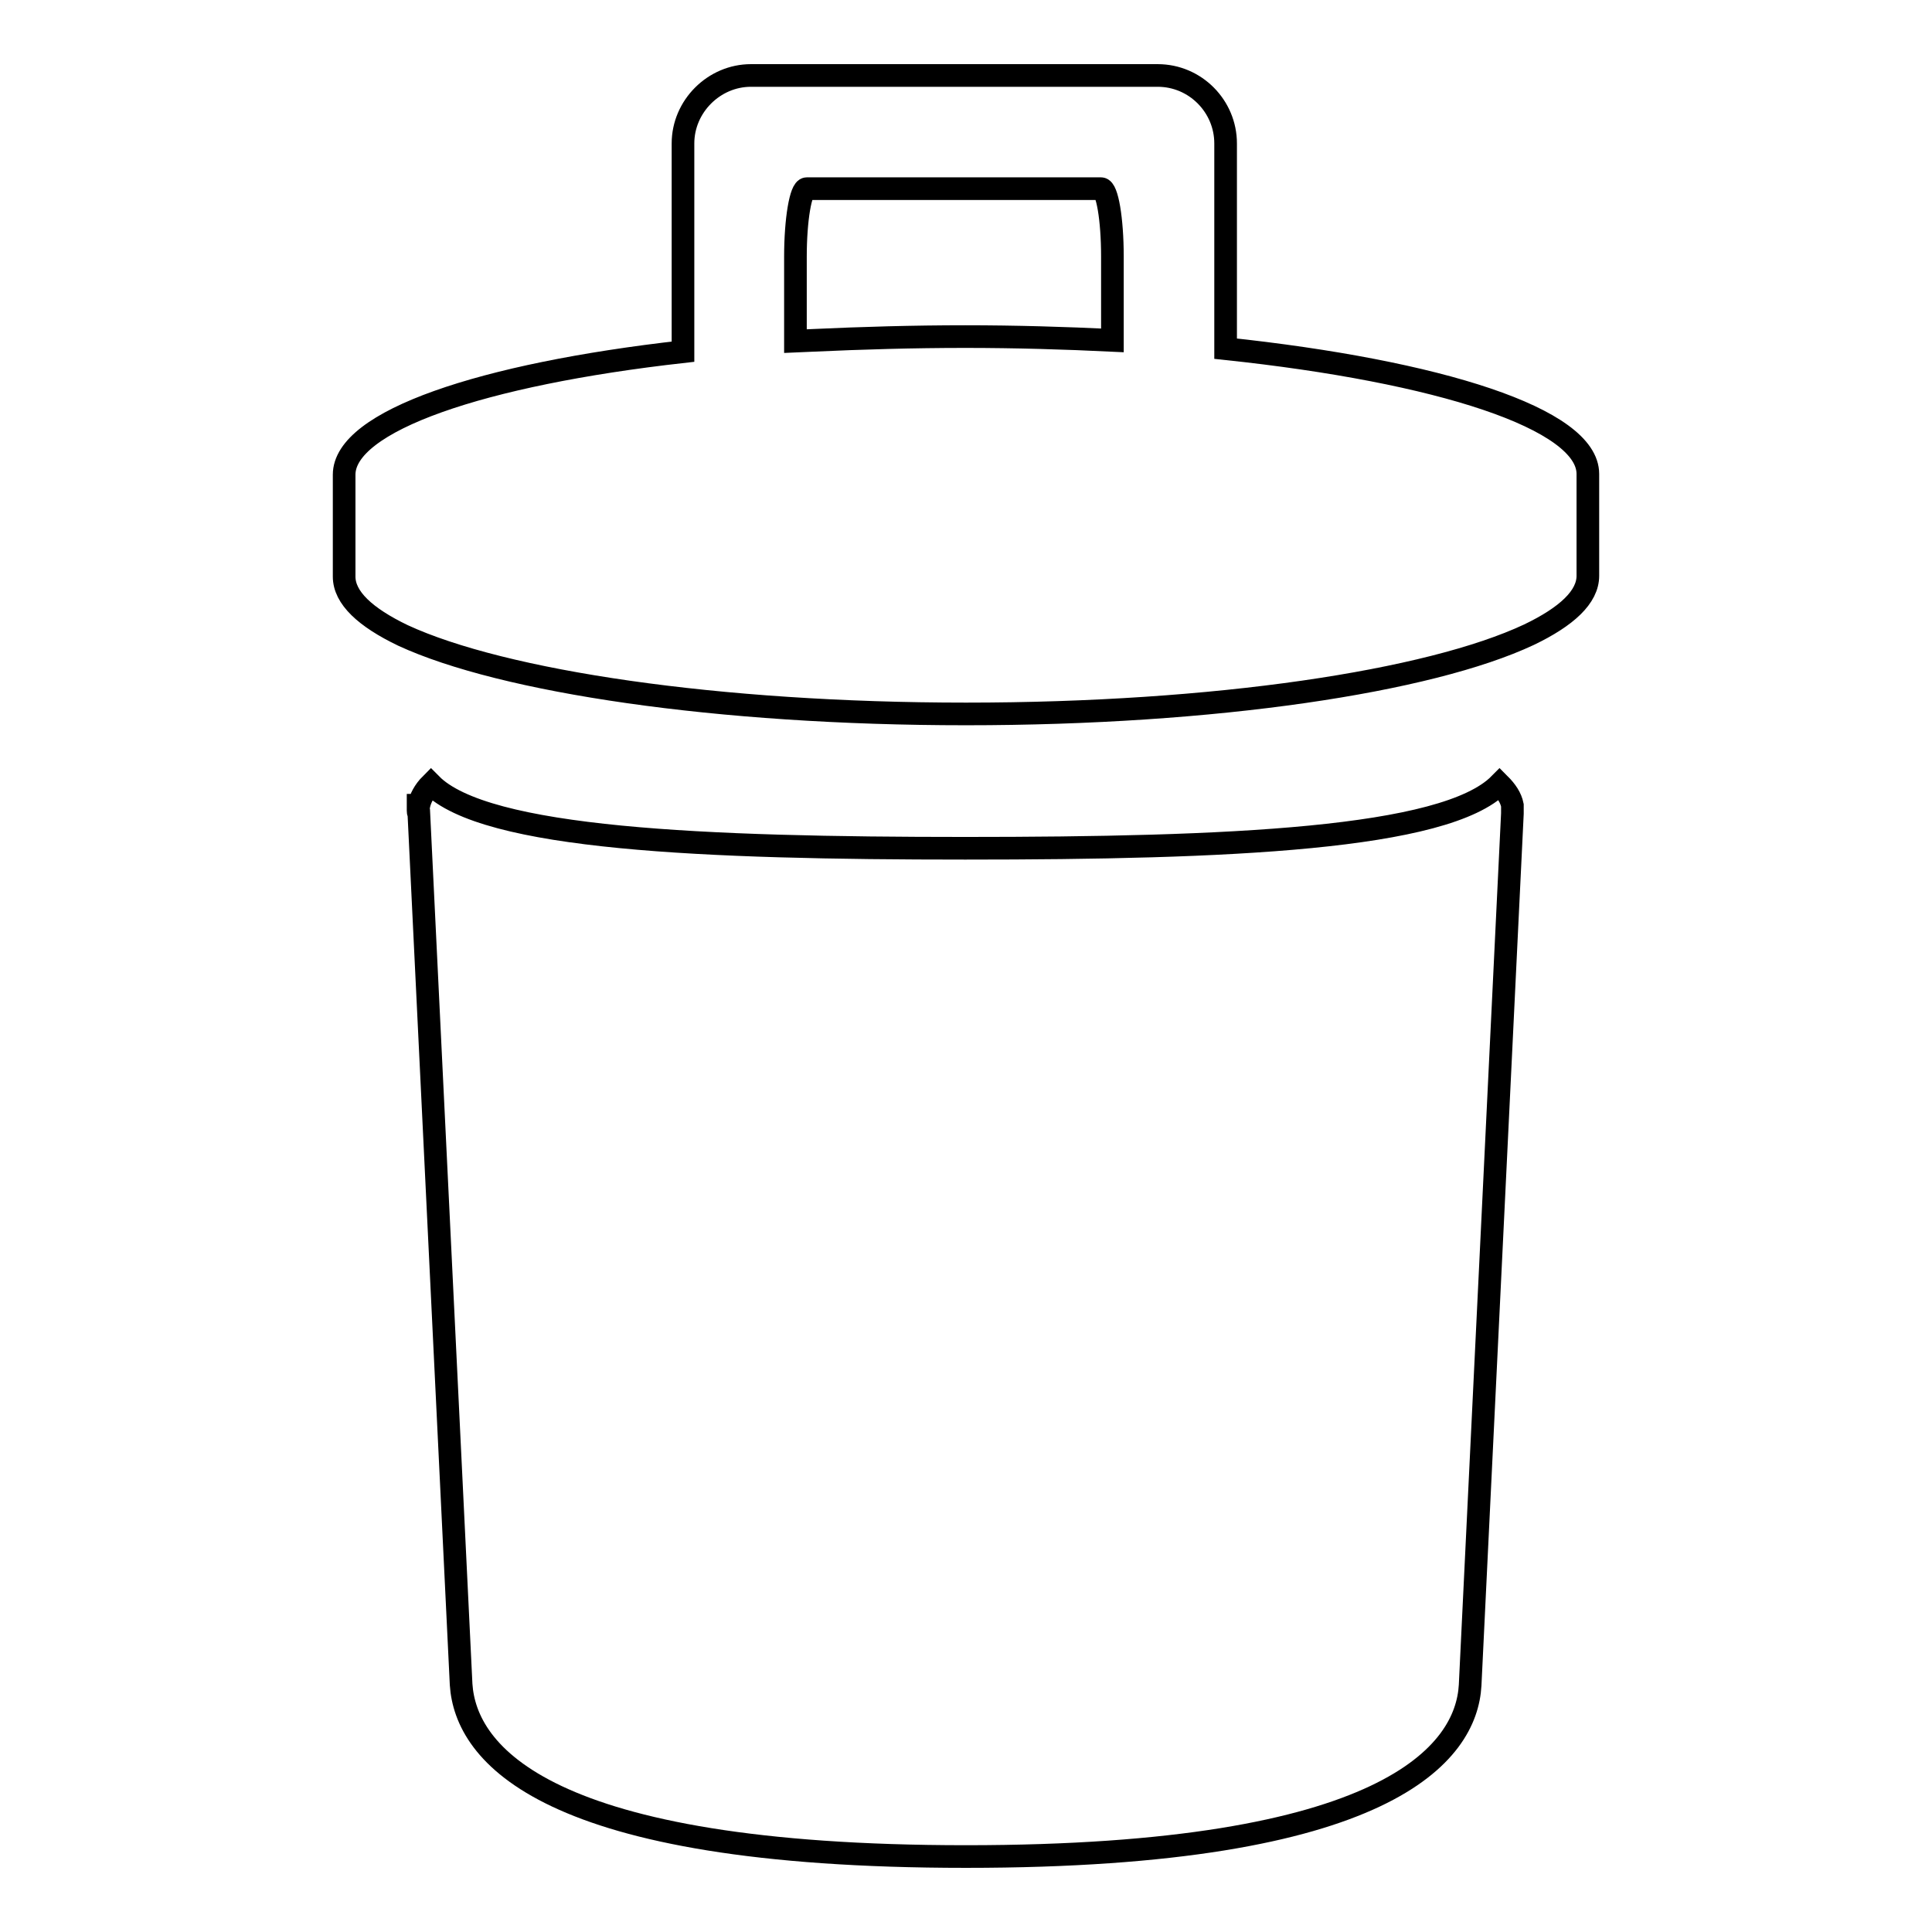
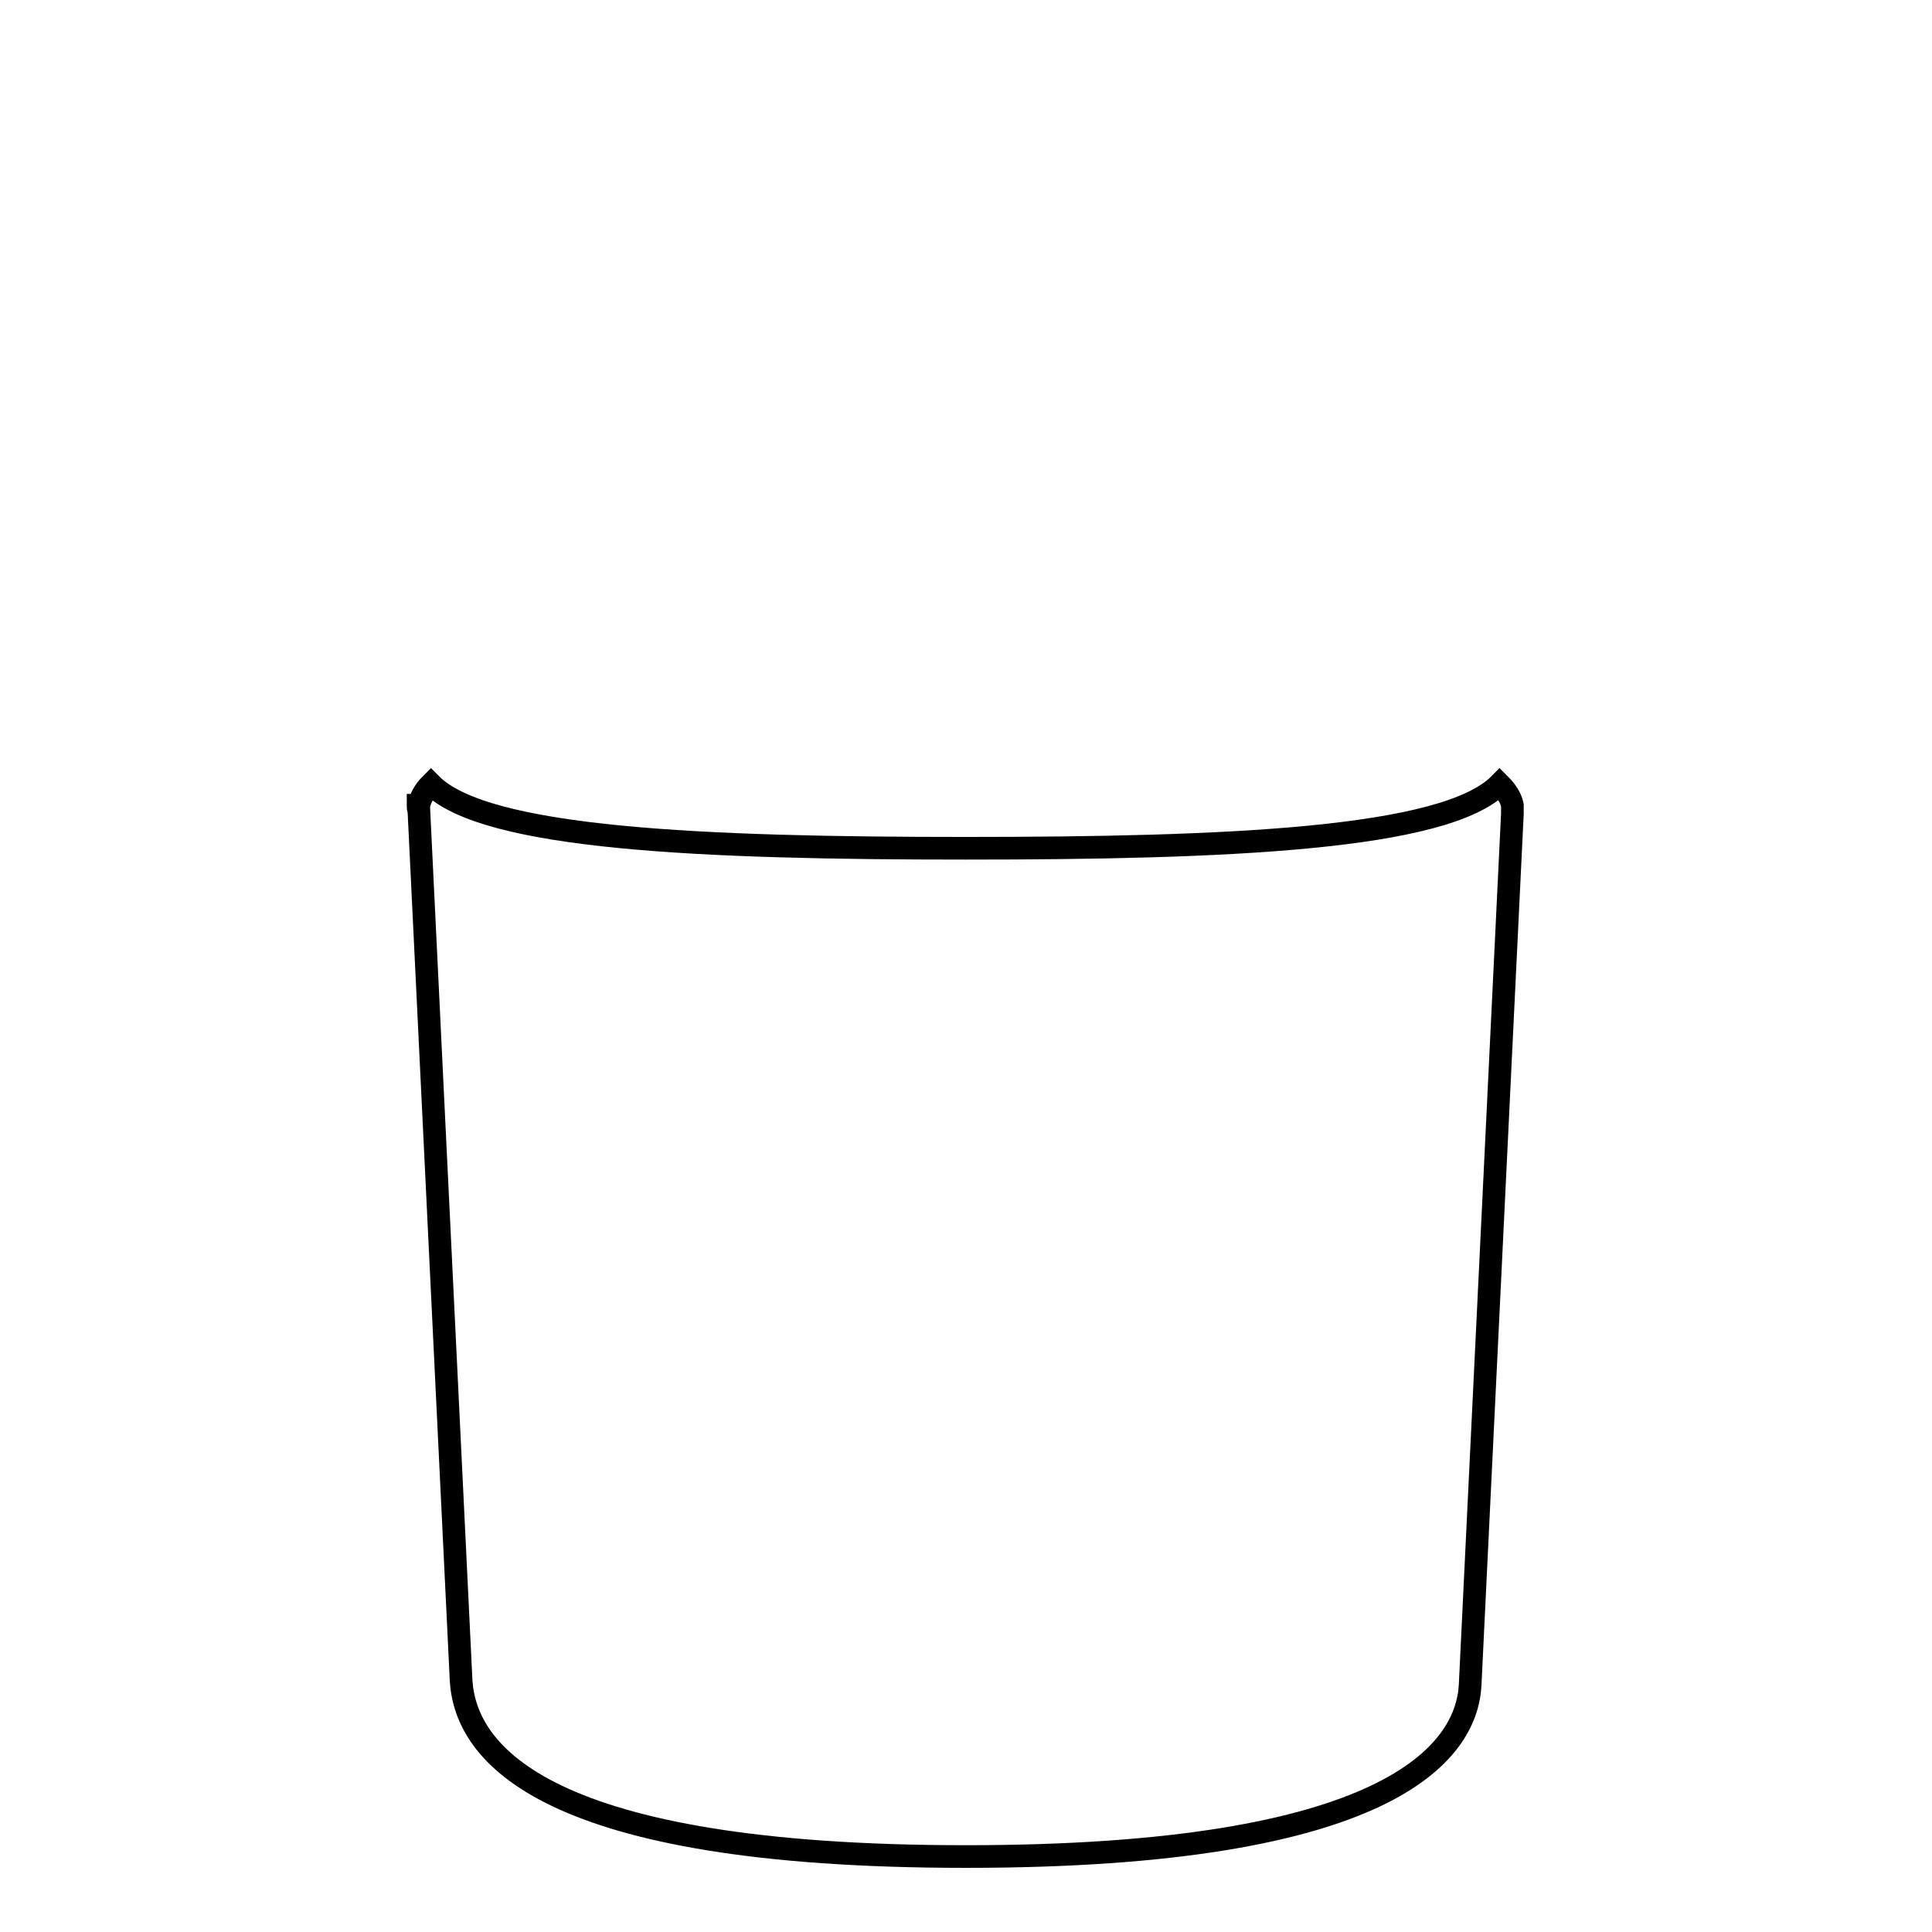
<svg xmlns="http://www.w3.org/2000/svg" version="1.1" x="0px" y="0px" viewBox="0 0 256 256" enable-background="new 0 0 256 256" xml:space="preserve">
  <g>
    <g>
-       <path stroke-width="3" fill-opacity="0" stroke="#000000" d="M200.4,106.7c-0.2-1-0.8-1.9-1.7-2.8c-7.2,7.3-36.1,8.5-70.8,8.5c-34.6,0-63.6-1.2-70.8-8.5c-0.9,0.9-1.4,1.9-1.6,2.8h-0.1l0,0.5c0,0.1,0,0.1,0,0.2c0,0.1,0,0.3,0.1,0.4l5.6,115.4h0C61.7,232.3,72,246,128,246c55.9,0,66.3-13.7,66.8-22.7h0l5.6-115.5c0-0.1,0-0.3,0-0.4c0,0,0-0.1,0-0.2l0-0.5L200.4,106.7L200.4,106.7z" />
-       <path stroke-width="3" fill-opacity="0" stroke="#000000" d="M162.4,46.2V19c0-4.9-4-9-9-9H99.5c-4.9,0-9,4.1-9,9v27.6c-26.7,3-44.9,9.2-44.9,16.3v13.5c0,2.8,2.8,5.4,7.8,7.8C66.6,90.3,95,94.6,128,94.6c33,0,61.4-4.3,74.6-10.5c5-2.4,7.8-5,7.8-7.8V62.8C210.4,55.5,190.7,49.2,162.4,46.2z M107.7,45.1l-2.3,0.1V34c0-4.9,0.7-9,1.5-9c0.8,0,5.5,0,10.5,0h18c4.9,0,9.7,0,10.5,0s1.5,4,1.5,9v11.1c-6.2-0.3-12.8-0.5-19.5-0.5C121,44.6,114.2,44.8,107.7,45.1z" />
+       <path stroke-width="3" fill-opacity="0" stroke="#000000" d="M200.4,106.7c-0.2-1-0.8-1.9-1.7-2.8c-7.2,7.3-36.1,8.5-70.8,8.5c-34.6,0-63.6-1.2-70.8-8.5c-0.9,0.9-1.4,1.9-1.6,2.8h-0.1c0,0.1,0,0.1,0,0.2c0,0.1,0,0.3,0.1,0.4l5.6,115.4h0C61.7,232.3,72,246,128,246c55.9,0,66.3-13.7,66.8-22.7h0l5.6-115.5c0-0.1,0-0.3,0-0.4c0,0,0-0.1,0-0.2l0-0.5L200.4,106.7L200.4,106.7z" />
    </g>
  </g>
</svg>